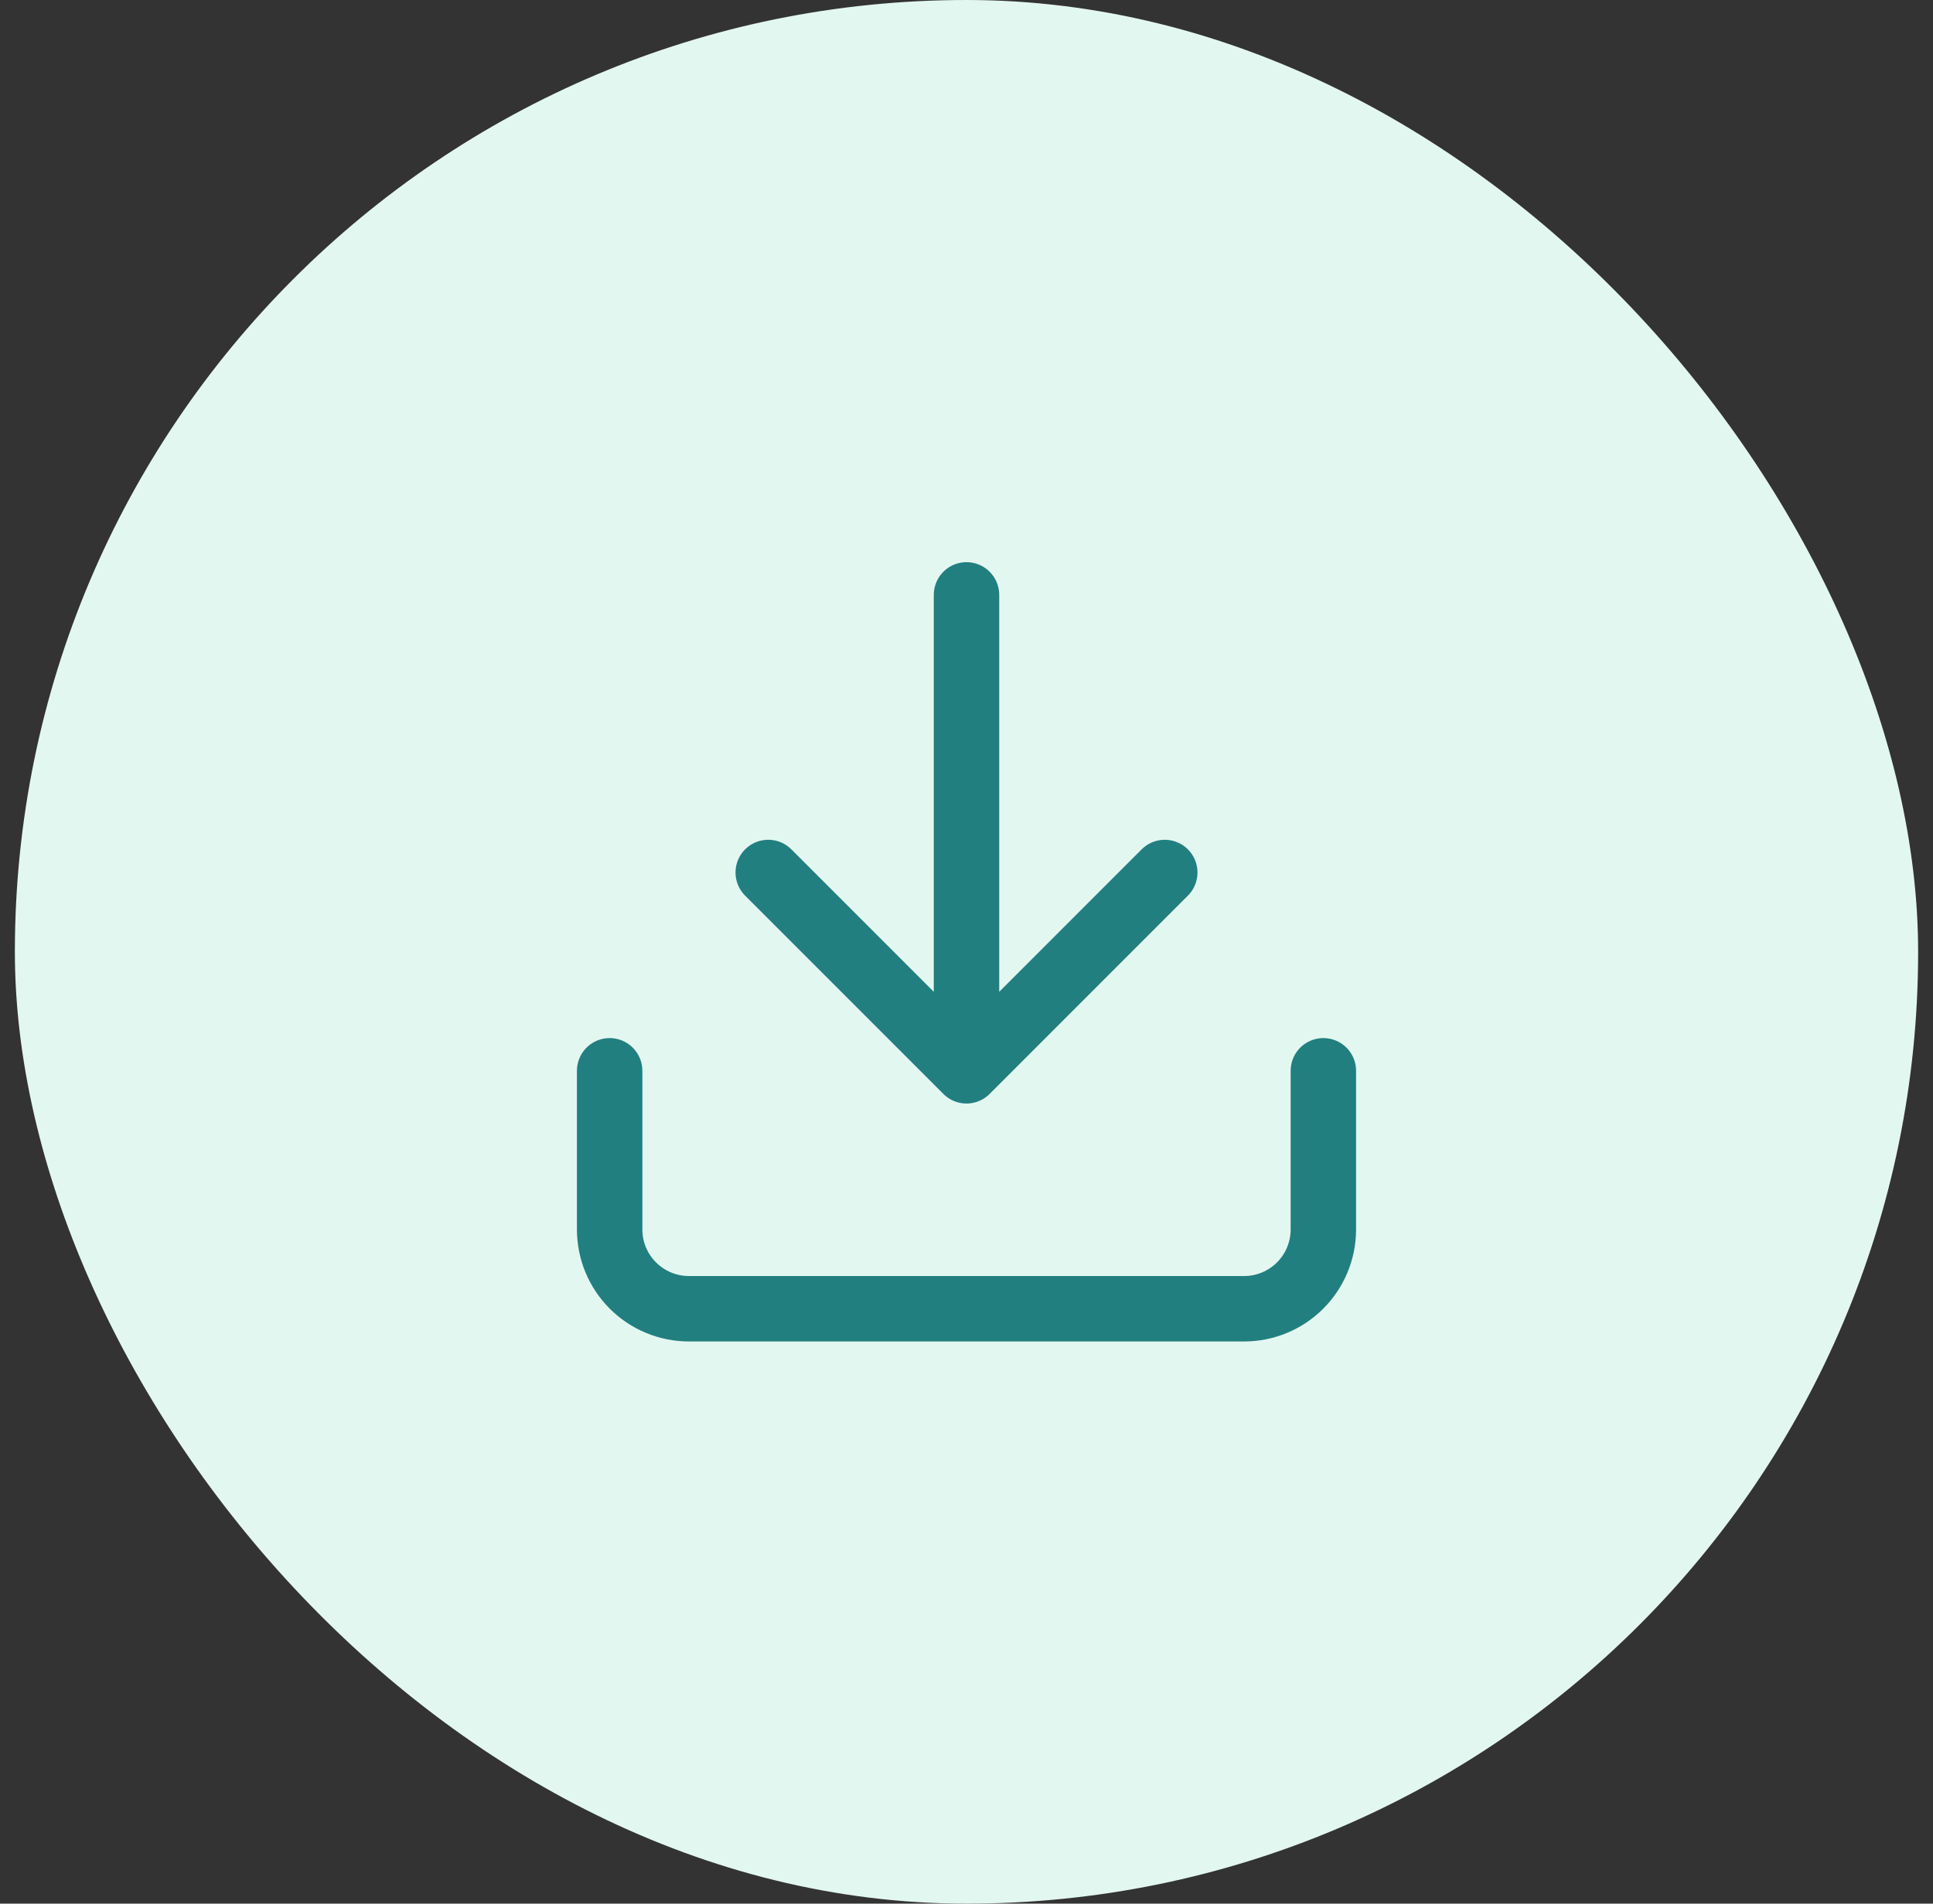
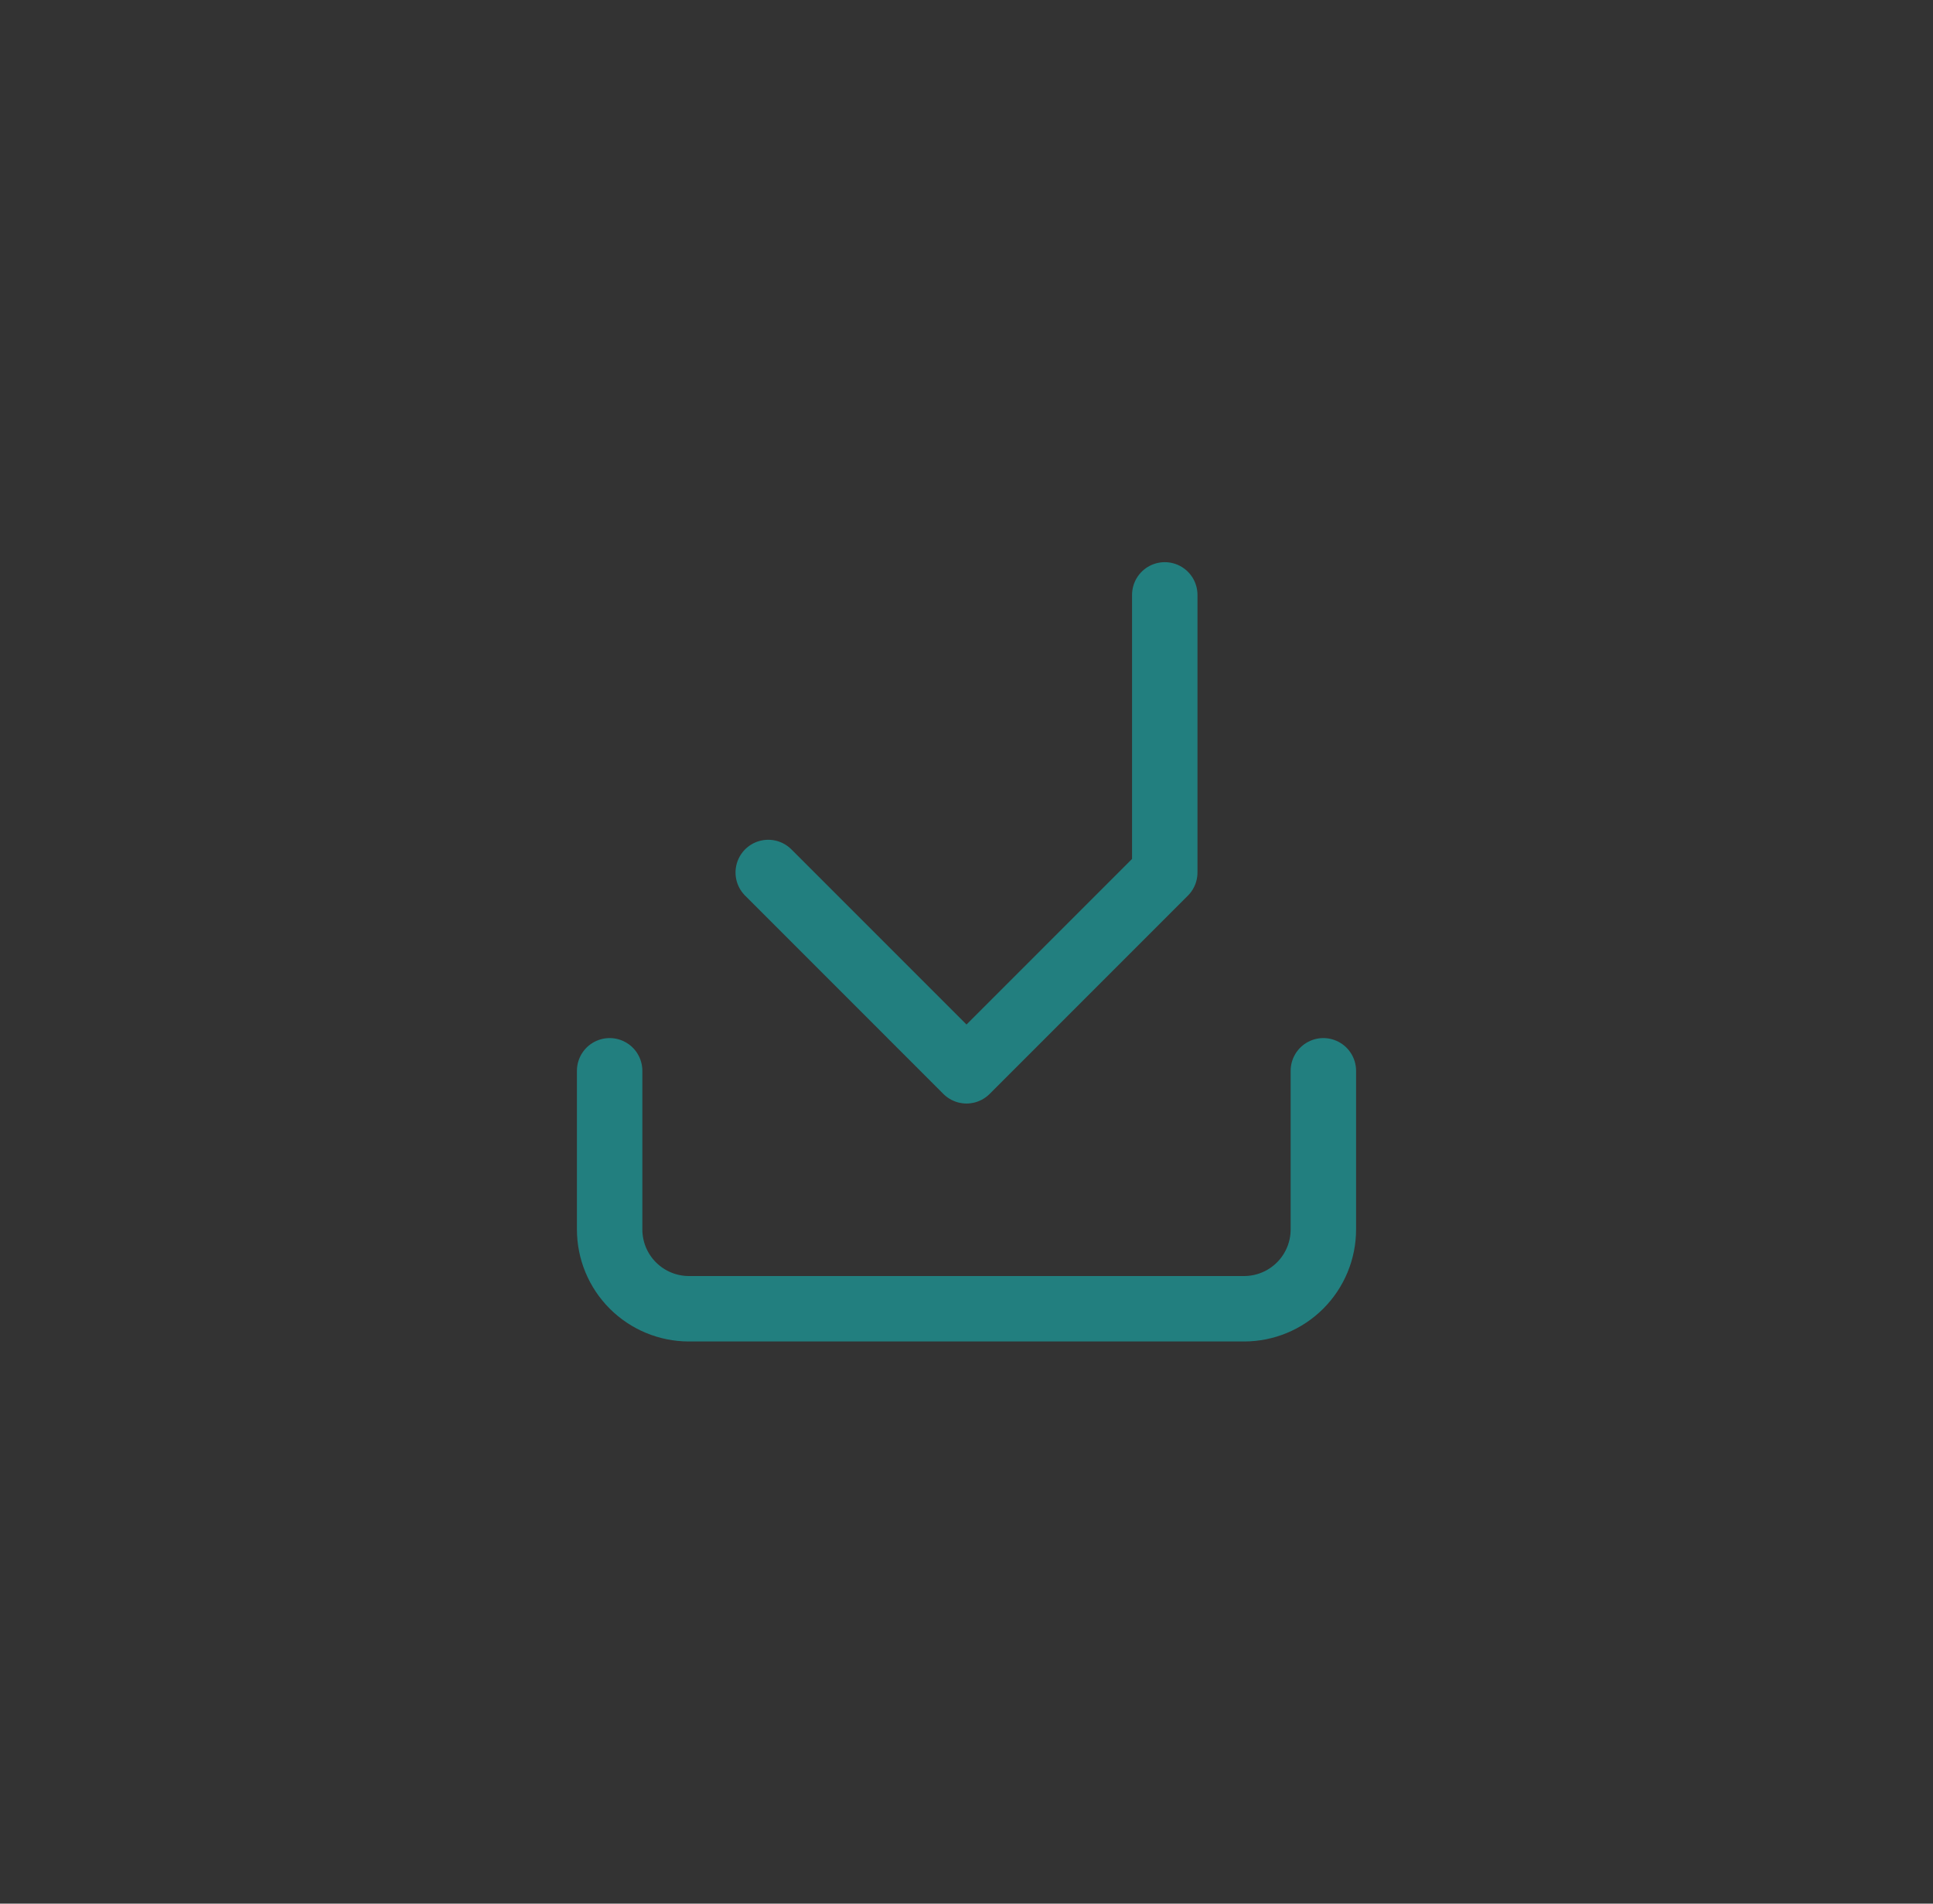
<svg xmlns="http://www.w3.org/2000/svg" width="65" height="64" viewBox="0 0 65 64" fill="none">
  <rect x="0" y="0" width="65" height="64" fill="#333333" stroke="none" />
-   <rect x="0.5" width="64" height="64" rx="32" fill="#E3F7F1" />
-   <path d="M44.5 36V41.333C44.5 42.041 44.219 42.719 43.719 43.219C43.219 43.719 42.541 44 41.833 44H23.167C22.459 44 21.781 43.719 21.281 43.219C20.781 42.719 20.5 42.041 20.5 41.333V36M25.833 29.333L32.5 36M32.5 36L39.167 29.333M32.5 36V20" stroke="#227F7F" stroke-width="2.2" stroke-linecap="round" stroke-linejoin="round" />
+   <path d="M44.5 36V41.333C44.5 42.041 44.219 42.719 43.719 43.219C43.219 43.719 42.541 44 41.833 44H23.167C22.459 44 21.781 43.719 21.281 43.219C20.781 42.719 20.5 42.041 20.5 41.333V36M25.833 29.333L32.5 36M32.5 36L39.167 29.333V20" stroke="#227F7F" stroke-width="2.2" stroke-linecap="round" stroke-linejoin="round" />
</svg>